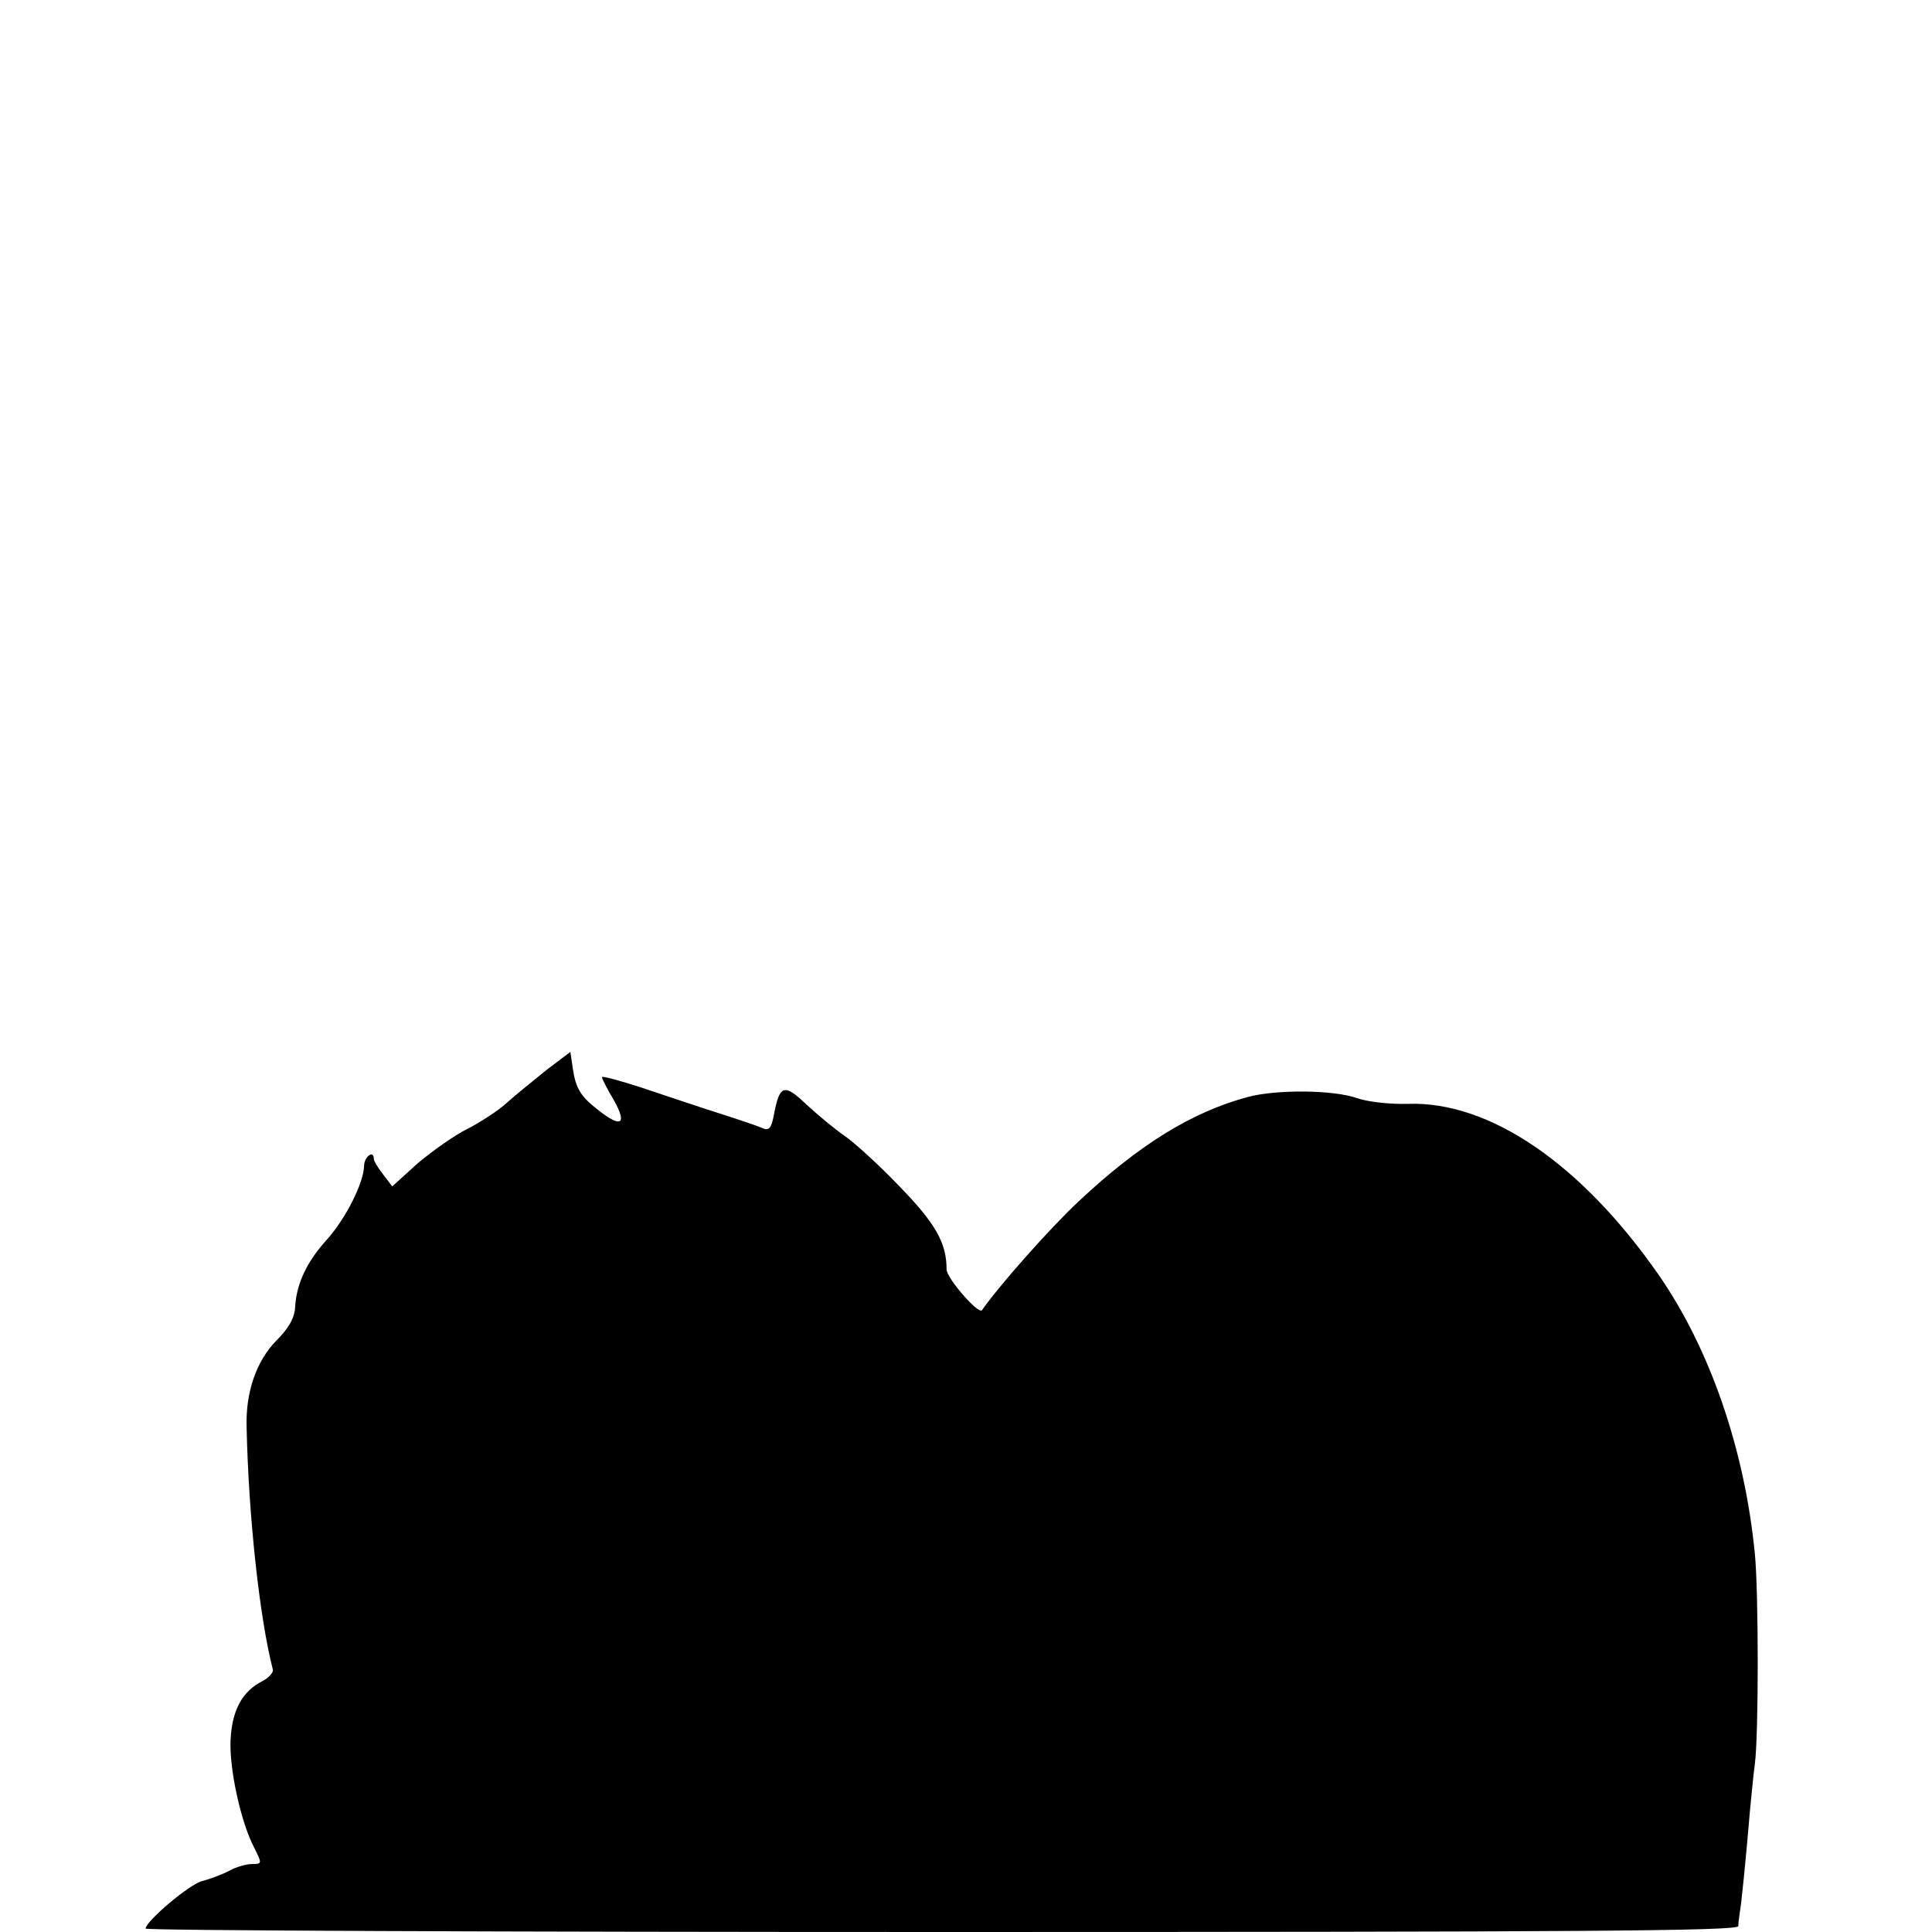
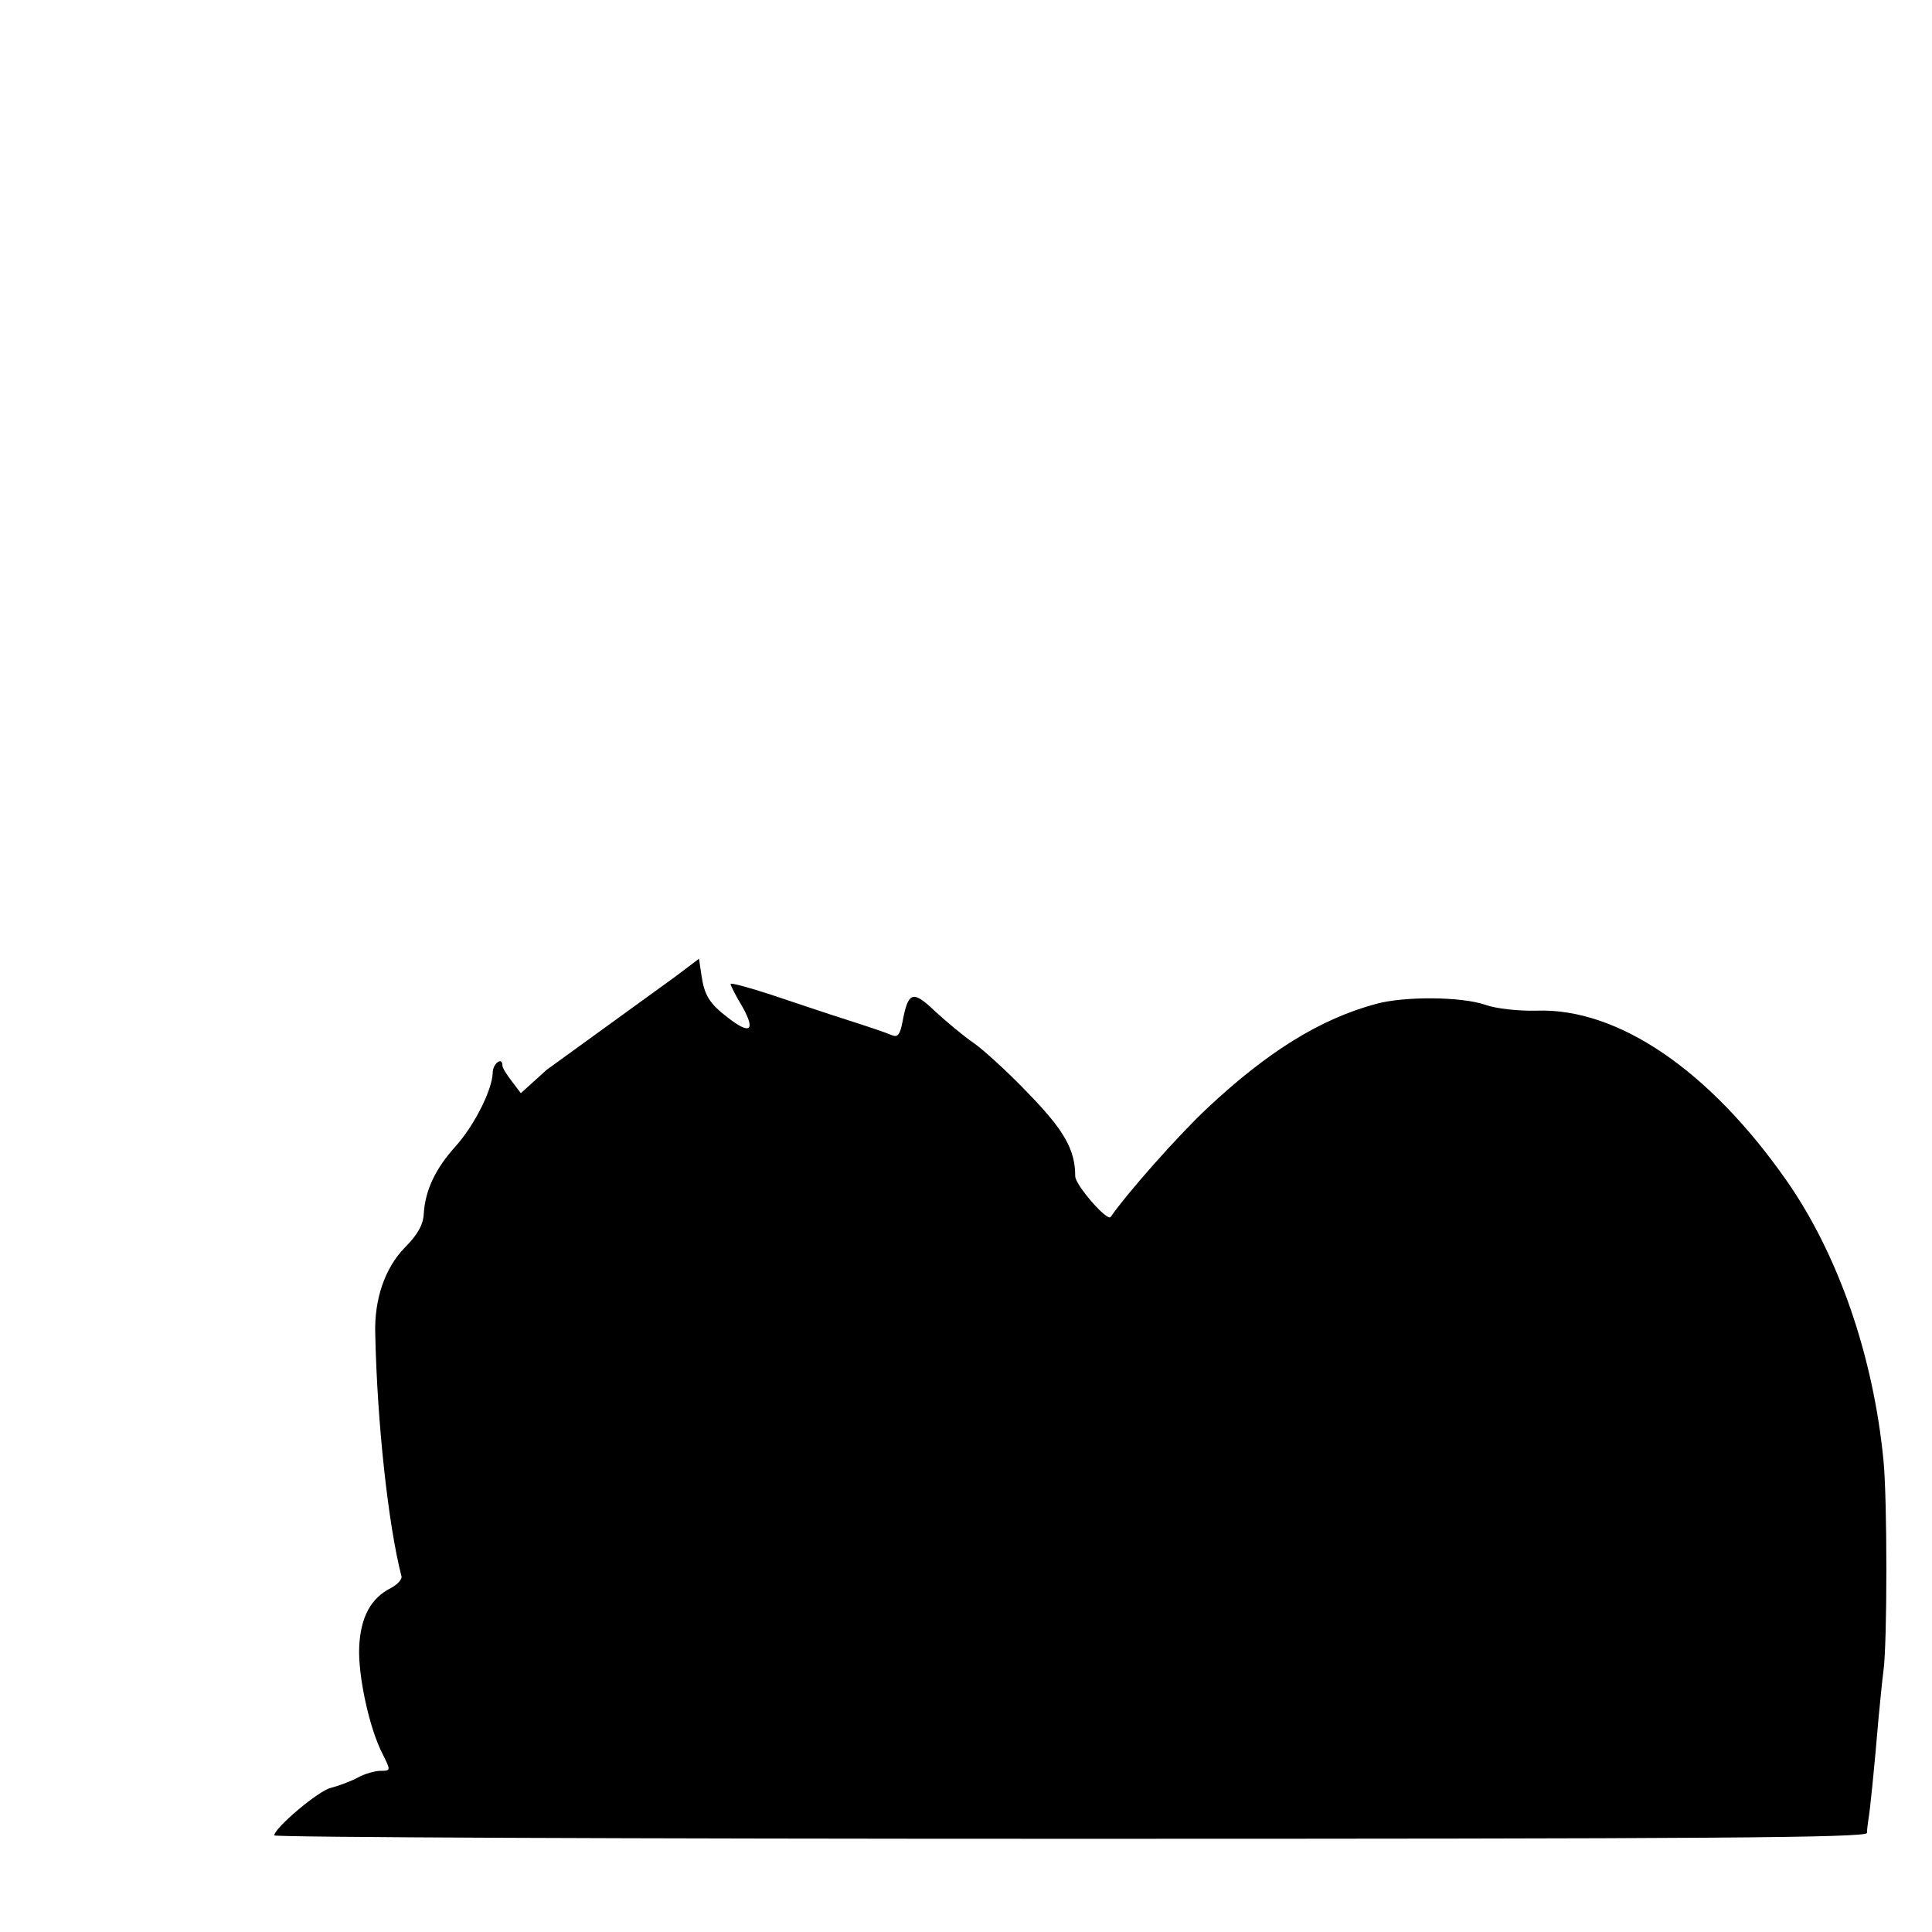
<svg xmlns="http://www.w3.org/2000/svg" version="1.0" width="398pt" height="398pt" viewBox="0 0 398 398" preserveAspectRatio="xMidYMid meet">
  <g transform="translate(0,398) scale(0.1,-0.1)" fill="#000000" stroke="none">
-     <path d="M1126 1776 c-26 -21 -63 -51 -81 -67 -17 -16 -54 -40 -81 -54 -27 -13 -73 -46 -103 -71 l-53 -48 -19 25 c-10 13 -19 27 -19 32 0 19 -20 4 -20 -15 -1 -35 -37 -107 -76 -151 -41 -45 -63 -90 -66 -139 -1 -23 -13 -44 -39 -70 -41 -42 -63 -106 -61 -177 4 -187 27 -395 54 -500 2 -6 -8 -17 -21 -24 -42 -21 -63 -60 -66 -121 -3 -59 21 -170 49 -223 16 -32 16 -33 -5 -33 -11 0 -33 -6 -47 -14 -15 -8 -40 -17 -55 -21 -25 -5 -117 -83 -117 -98 0 -4 738 -7 1640 -7 1310 0 1640 2 1641 12 0 7 2 20 3 28 3 15 12 103 21 210 3 30 7 73 10 96 8 57 8 355 0 434 -21 215 -93 423 -199 575 -159 228 -348 357 -516 351 -36 -1 -83 4 -105 12 -49 17 -166 18 -225 2 -115 -31 -223 -98 -347 -214 -62 -58 -166 -176 -200 -225 -7 -10 -73 66 -73 84 0 55 -23 95 -98 172 -42 44 -93 90 -112 103 -19 13 -54 42 -78 64 -47 45 -56 42 -68 -22 -5 -26 -10 -32 -23 -26 -9 4 -50 18 -91 31 -41 13 -112 37 -157 52 -46 15 -83 25 -83 22 0 -3 11 -25 25 -48 27 -49 15 -57 -31 -21 -38 29 -48 46 -54 87 l-5 34 -49 -37z" />
+     <path d="M1126 1776 l-53 -48 -19 25 c-10 13 -19 27 -19 32 0 19 -20 4 -20 -15 -1 -35 -37 -107 -76 -151 -41 -45 -63 -90 -66 -139 -1 -23 -13 -44 -39 -70 -41 -42 -63 -106 -61 -177 4 -187 27 -395 54 -500 2 -6 -8 -17 -21 -24 -42 -21 -63 -60 -66 -121 -3 -59 21 -170 49 -223 16 -32 16 -33 -5 -33 -11 0 -33 -6 -47 -14 -15 -8 -40 -17 -55 -21 -25 -5 -117 -83 -117 -98 0 -4 738 -7 1640 -7 1310 0 1640 2 1641 12 0 7 2 20 3 28 3 15 12 103 21 210 3 30 7 73 10 96 8 57 8 355 0 434 -21 215 -93 423 -199 575 -159 228 -348 357 -516 351 -36 -1 -83 4 -105 12 -49 17 -166 18 -225 2 -115 -31 -223 -98 -347 -214 -62 -58 -166 -176 -200 -225 -7 -10 -73 66 -73 84 0 55 -23 95 -98 172 -42 44 -93 90 -112 103 -19 13 -54 42 -78 64 -47 45 -56 42 -68 -22 -5 -26 -10 -32 -23 -26 -9 4 -50 18 -91 31 -41 13 -112 37 -157 52 -46 15 -83 25 -83 22 0 -3 11 -25 25 -48 27 -49 15 -57 -31 -21 -38 29 -48 46 -54 87 l-5 34 -49 -37z" />
  </g>
</svg>